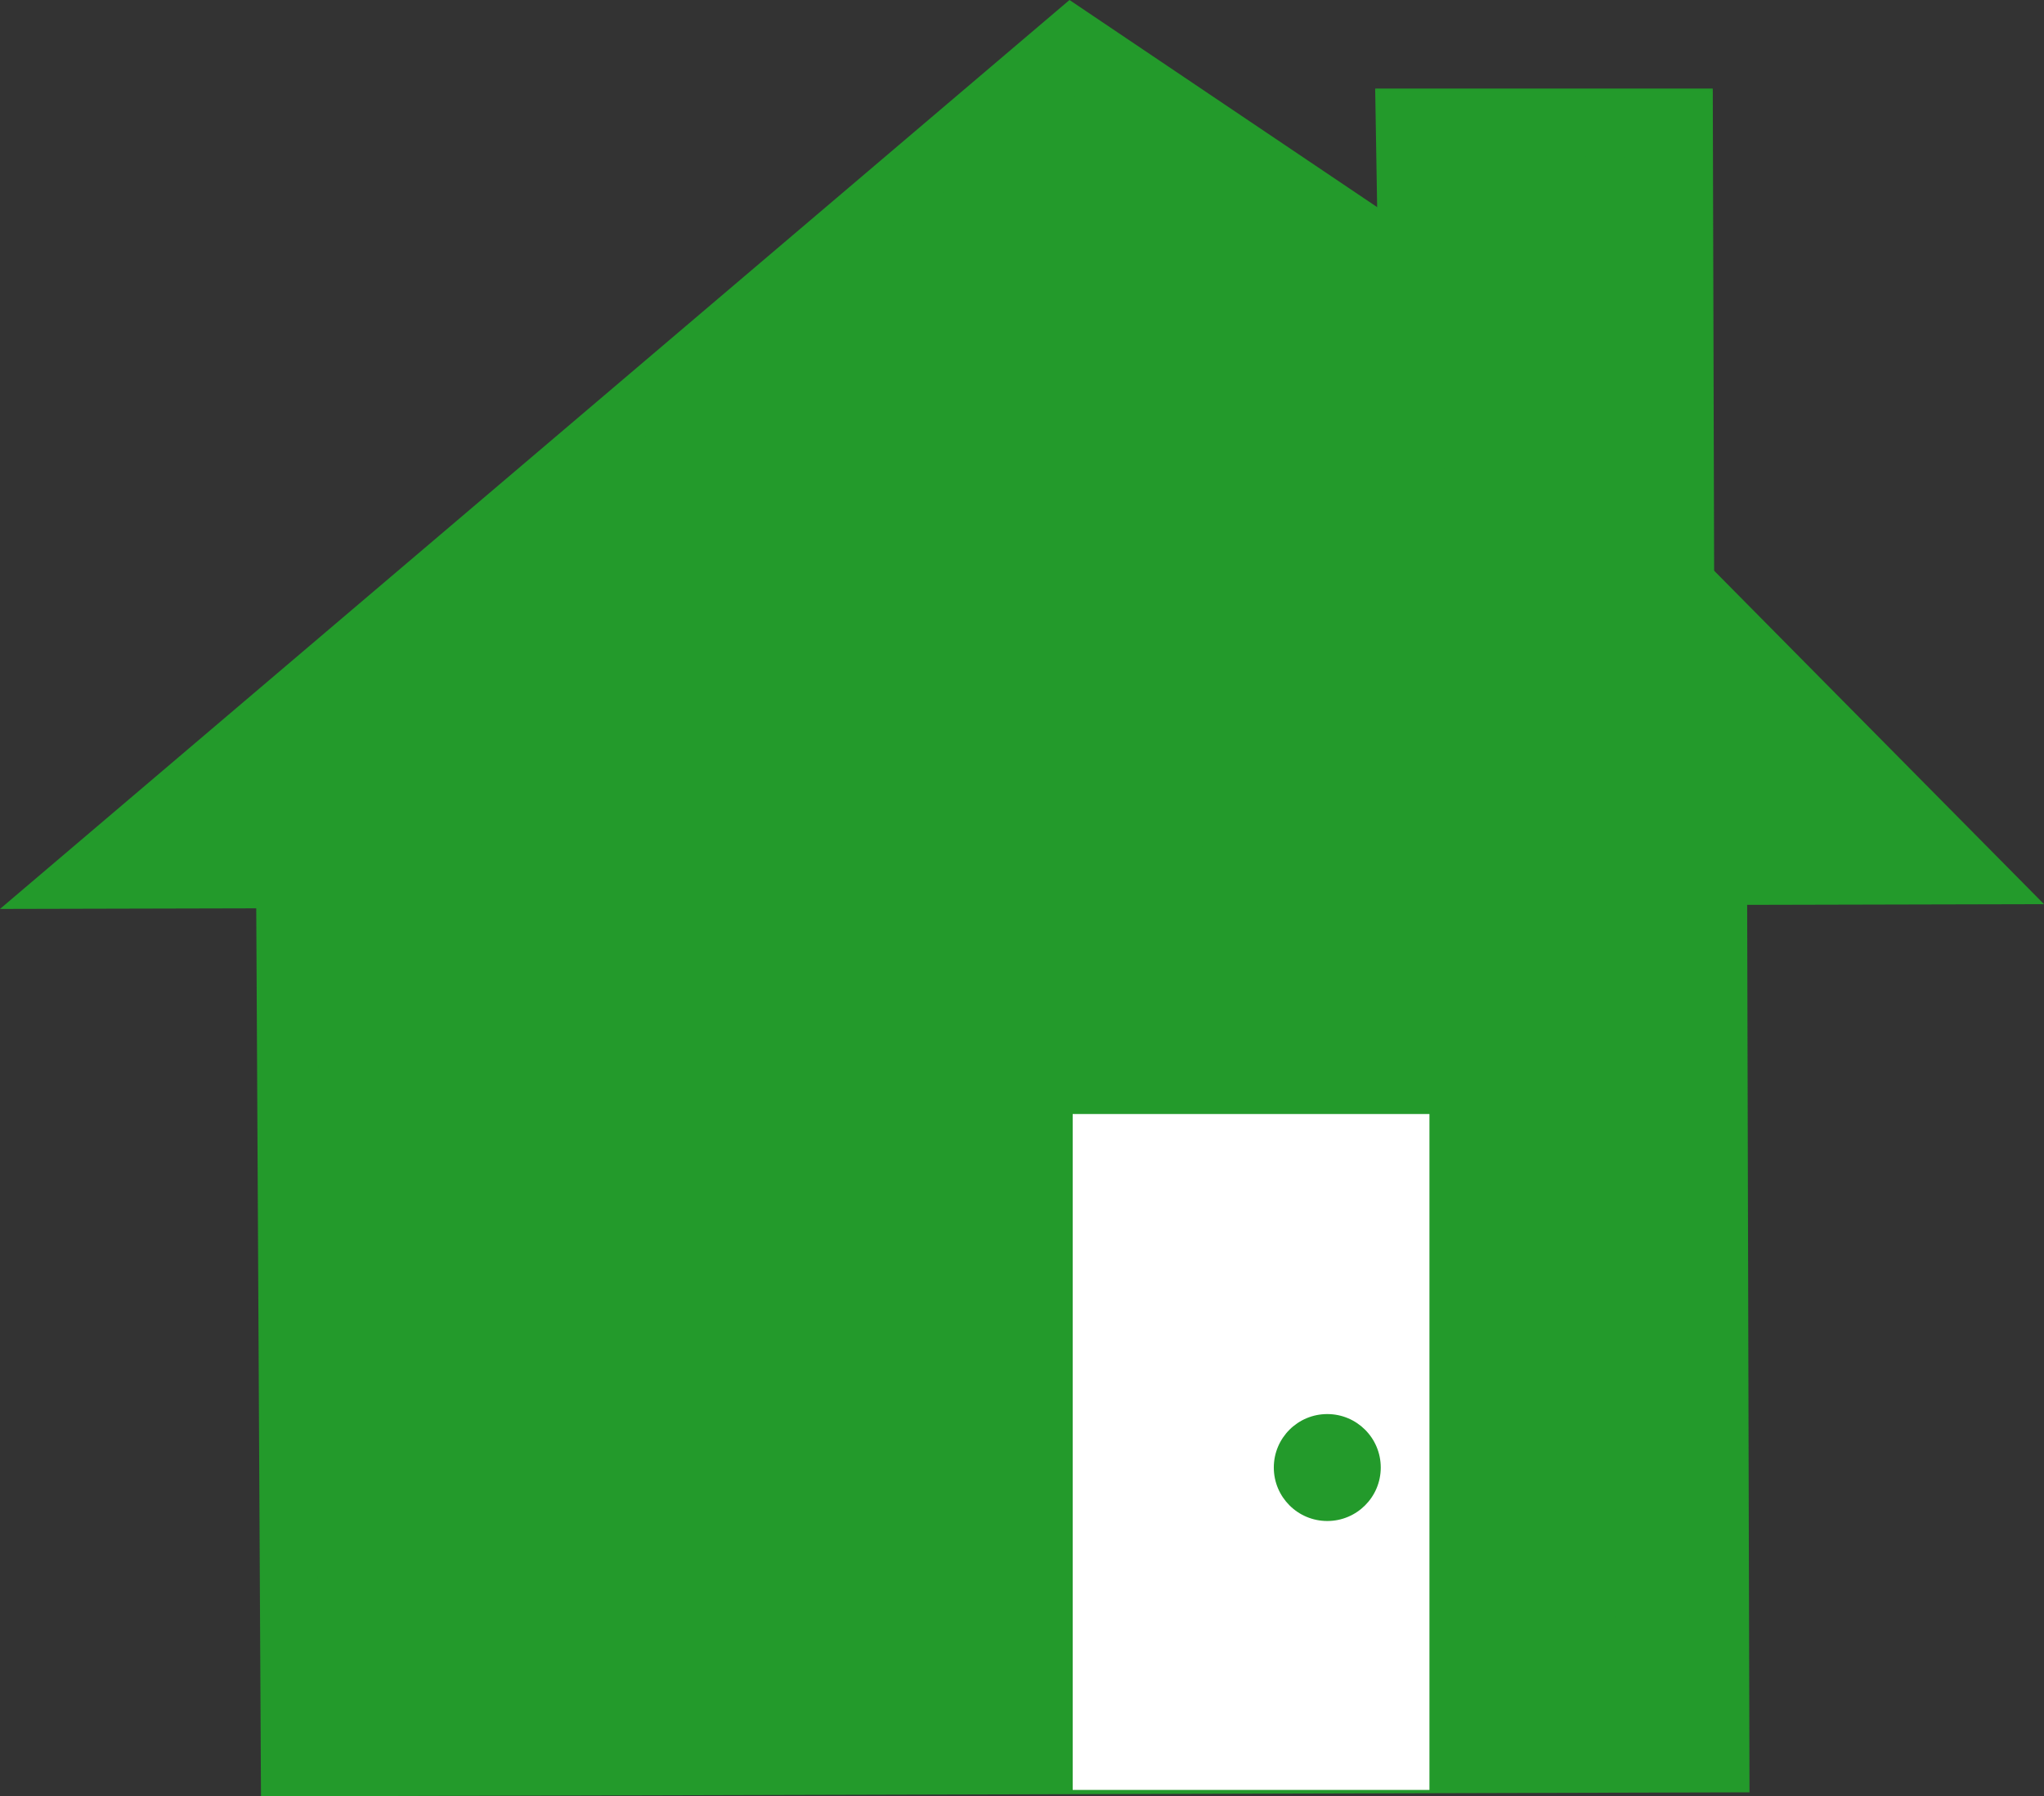
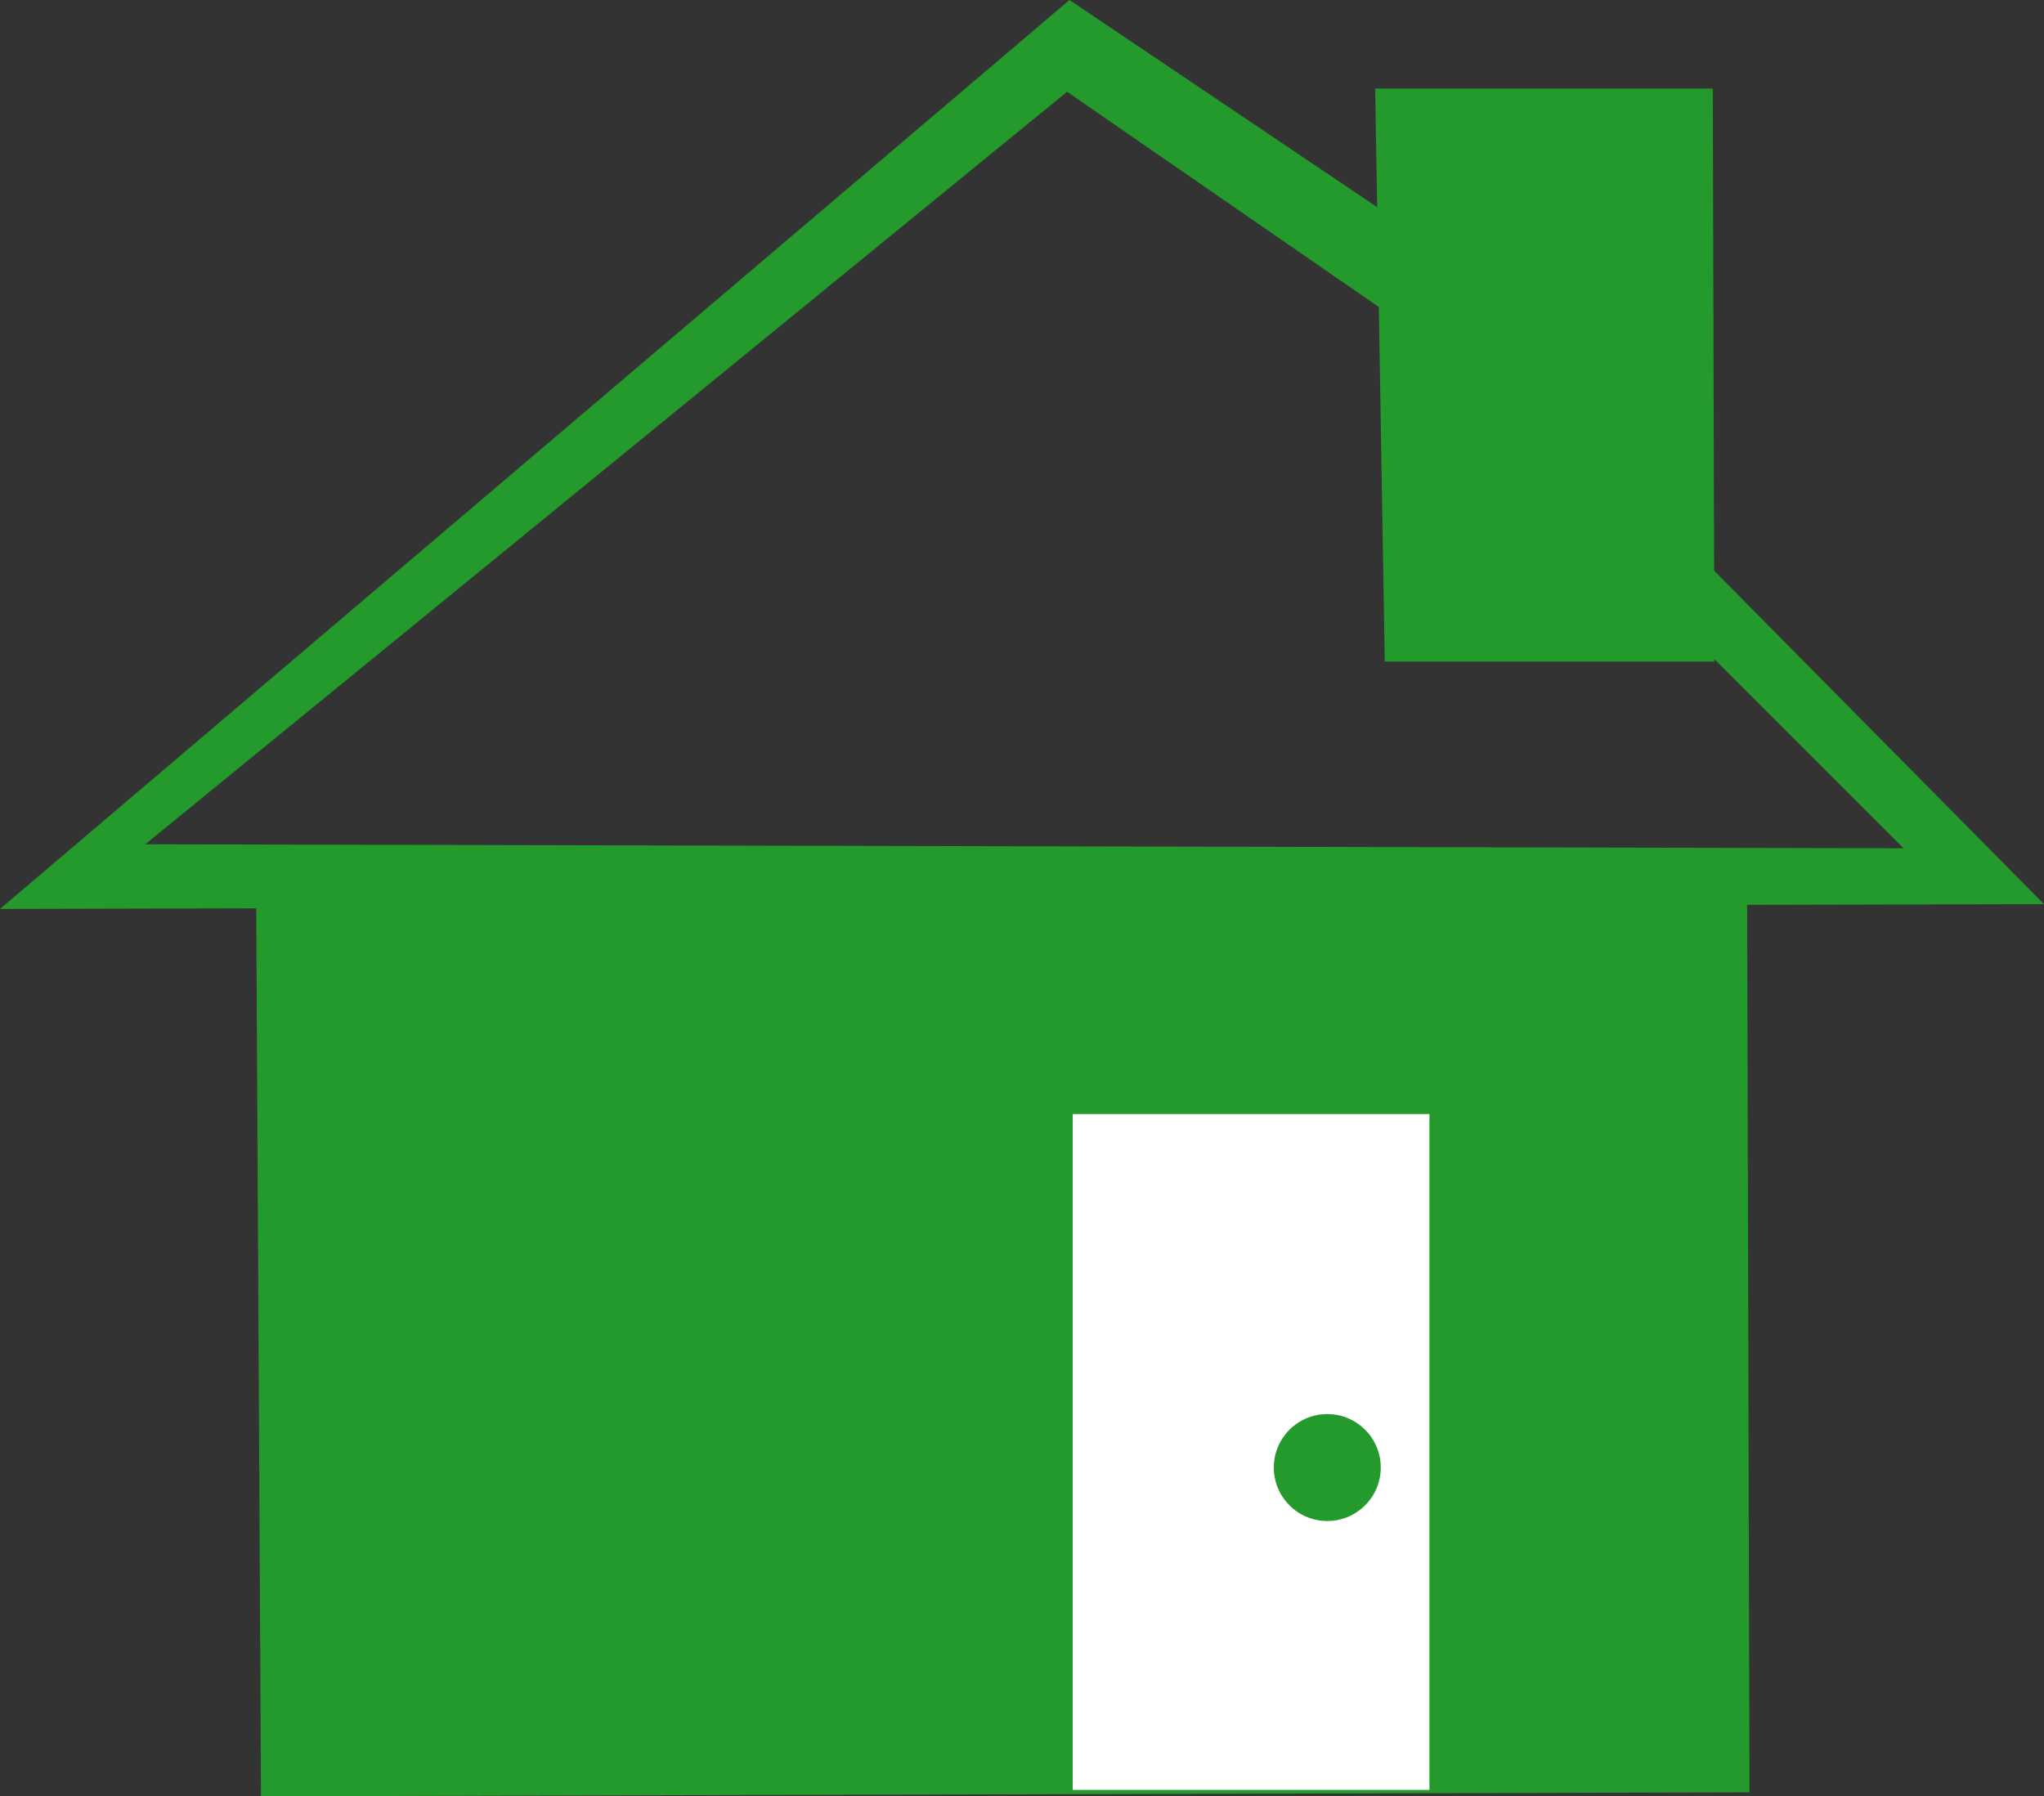
<svg xmlns="http://www.w3.org/2000/svg" id="レイヤー_1" data-name="レイヤー 1" width="25.61" height="22.51" viewBox="0 0 25.61 22.51">
  <rect x="0" y="0" width="25.61" height="22.51" fill="#333333" stroke="none" />
  <g>
    <g>
      <polygon points="3.49 10.92 21.15 11.11 21.48 22.11 3.63 22.27 3.49 10.92" style="fill: #239a2b;fill-rule: evenodd" />
      <g>
-         <polygon points="20.66 7.45 24.02 10.69 1.04 10.88 13.2 0.37 17.58 3.23 17.59 7.36 20.56 8.03 20.66 7.45 20.66 7.45 20.66 7.45" style="fill: #239a2b;fill-rule: evenodd" />
        <polygon points="17.81 7.98 17.86 1.44 21.11 1.43 21.02 7.98 17.81 7.49 17.81 7.49 17.81 7.98" style="fill: #239a2b;fill-rule: evenodd" />
        <polygon points="3.21 11.28 3.27 22.51 21.92 22.46 21.89 11.04 21.15 11.11 21.17 21.72 3.98 21.7 3.99 11.32 3.21 11.28 3.21 11.28 3.21 11.28" style="fill: #239a2b;fill-rule: evenodd" />
        <polygon points="0 11.39 25.61 11.33 21.04 6.71 21.38 8.16 23.85 10.63 1.82 10.58 13.37 1.15 17.41 3.94 17.41 2.7 13.4 0 0 11.39 0 11.39 0 11.39" style="fill: #239a2b;fill-rule: evenodd" />
        <polygon points="17.23 1.11 17.35 8.29 21.48 8.29 21.46 1.11 20.72 1.94 20.67 7.51 18.13 7.51 18.02 1.88 17.23 1.11 17.23 1.11 17.23 1.11" style="fill: #239a2b;fill-rule: evenodd" />
        <polygon points="17.95 1.92 20.82 1.98 21.46 1.11 17.23 1.11 17.95 1.92 17.95 1.92 17.95 1.92" style="fill: #239a2b;fill-rule: evenodd" />
        <polygon points="15.46 21.77 15.54 15.18 15.58 15.14 15.68 15.04 15.71 14.97 15.78 14.91 15.88 14.84 15.98 14.77 16.05 14.67 16.19 14.6 16.29 14.5 16.42 14.43 16.56 14.33 16.73 14.26 16.86 14.19 17.07 14.12 17.2 14.02 17.37 13.99 17.54 13.92 17.74 13.92 17.81 13.92 17.91 13.89 18.01 13.89 18.15 13.92 18.25 13.92 18.35 13.92 18.45 13.95 18.55 13.98 18.65 14.02 18.75 14.05 18.86 14.09 18.96 14.15 19.06 14.22 19.16 14.26 19.26 14.32 19.36 14.42 19.5 14.49 19.6 14.56 19.7 14.66 19.8 14.76 19.91 14.86 20.01 15 20.11 15.1 20.25 15.27 20.23 21.93 19.45 21.83 19.54 15.54 19.5 15.51 19.43 15.47 19.37 15.34 19.27 15.27 19.13 15.13 18.99 15.03 18.93 14.96 18.83 14.93 18.72 14.87 18.65 14.83 18.52 14.8 18.42 14.73 18.28 14.7 18.18 14.7 18.01 14.7 17.88 14.7 17.74 14.7 17.64 14.73 17.47 14.73 17.34 14.8 17.17 14.84 17.03 14.94 16.83 15.04 16.66 15.14 16.49 15.28 16.36 15.48 16.2 21.84 15.46 21.77 15.46 21.77 15.46 21.77" style="fill: #239a2b;fill-rule: evenodd" />
        <polygon points="18.29 18.52 19.04 18.52 19.04 17.87 18.29 17.88 18.29 18.52 18.29 18.52 18.29 18.52" style="fill: #239a2b;fill-rule: evenodd" />
      </g>
    </g>
    <rect x="13.44" y="13.96" width="4.47" height="8.47" style="fill: #fff" />
    <circle cx="16.63" cy="18.39" r="0.67" style="fill: #239a2b" />
  </g>
</svg>